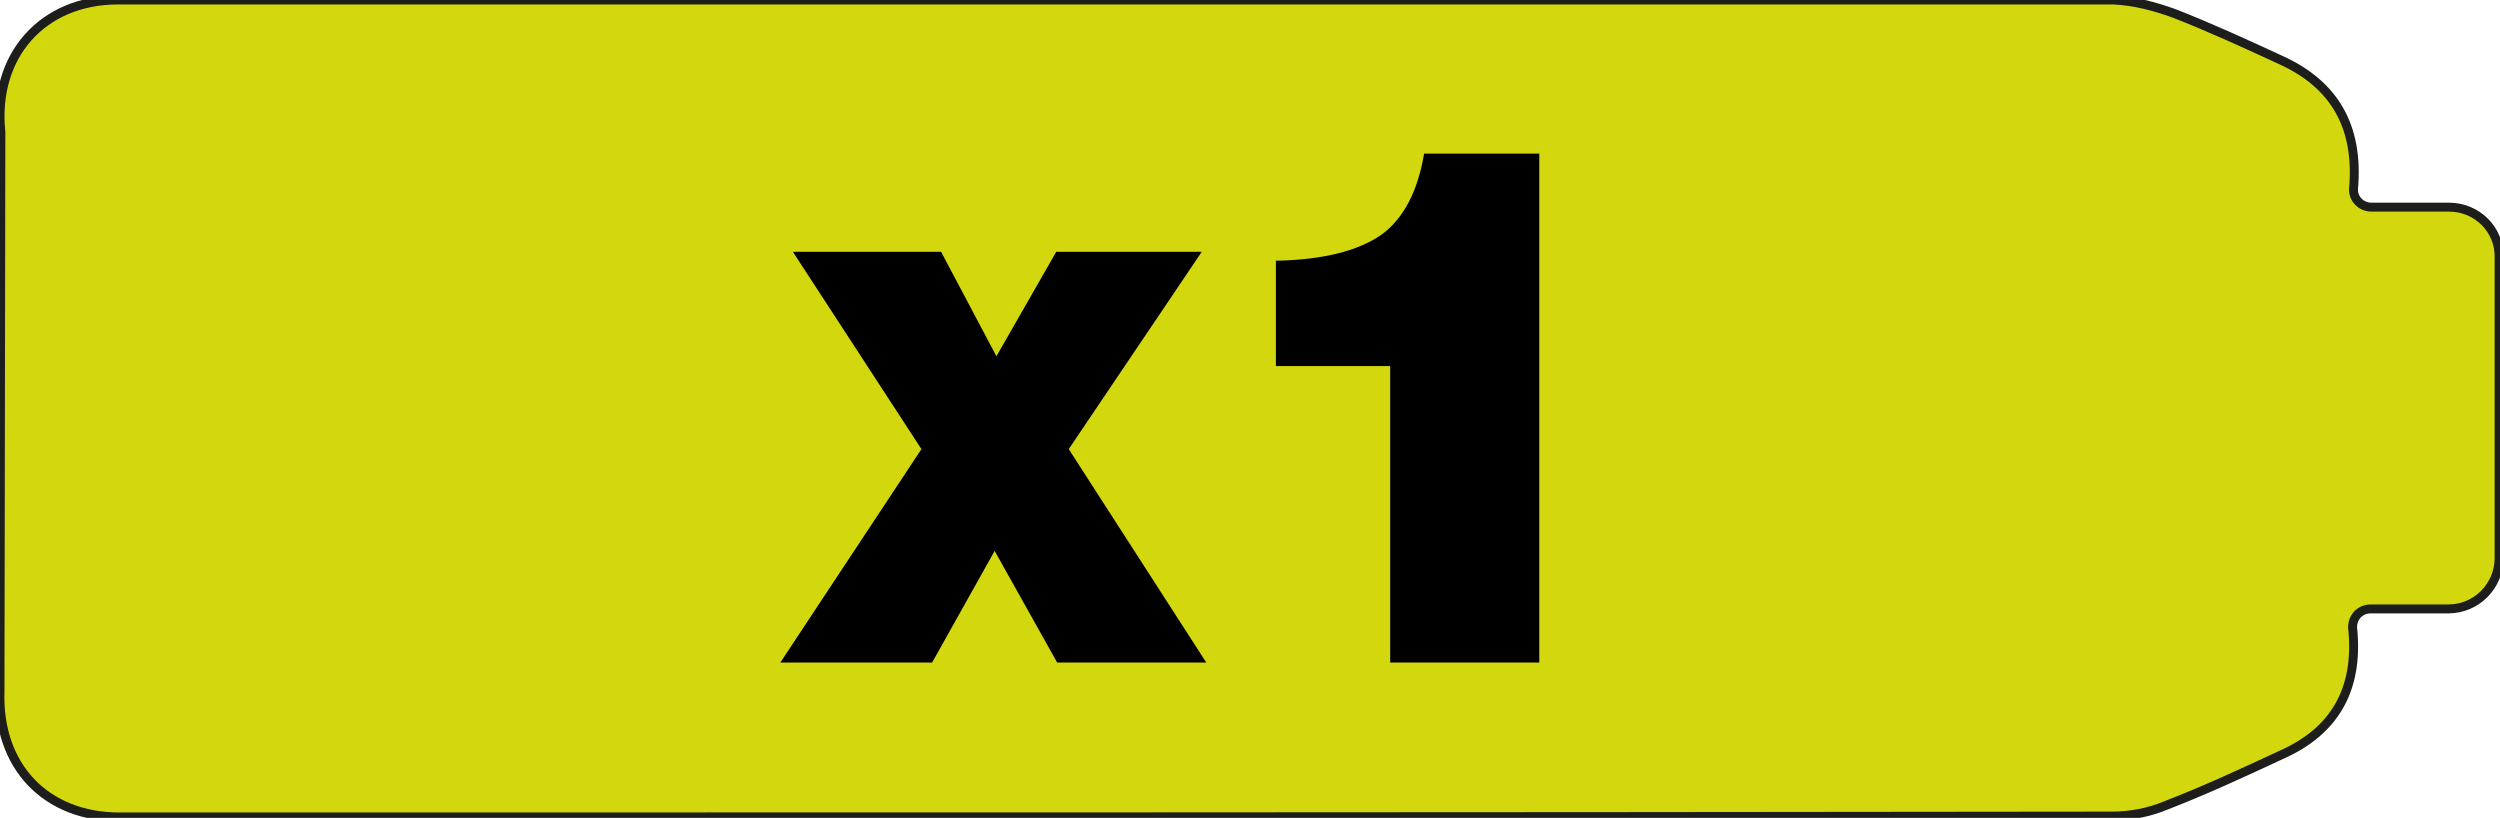
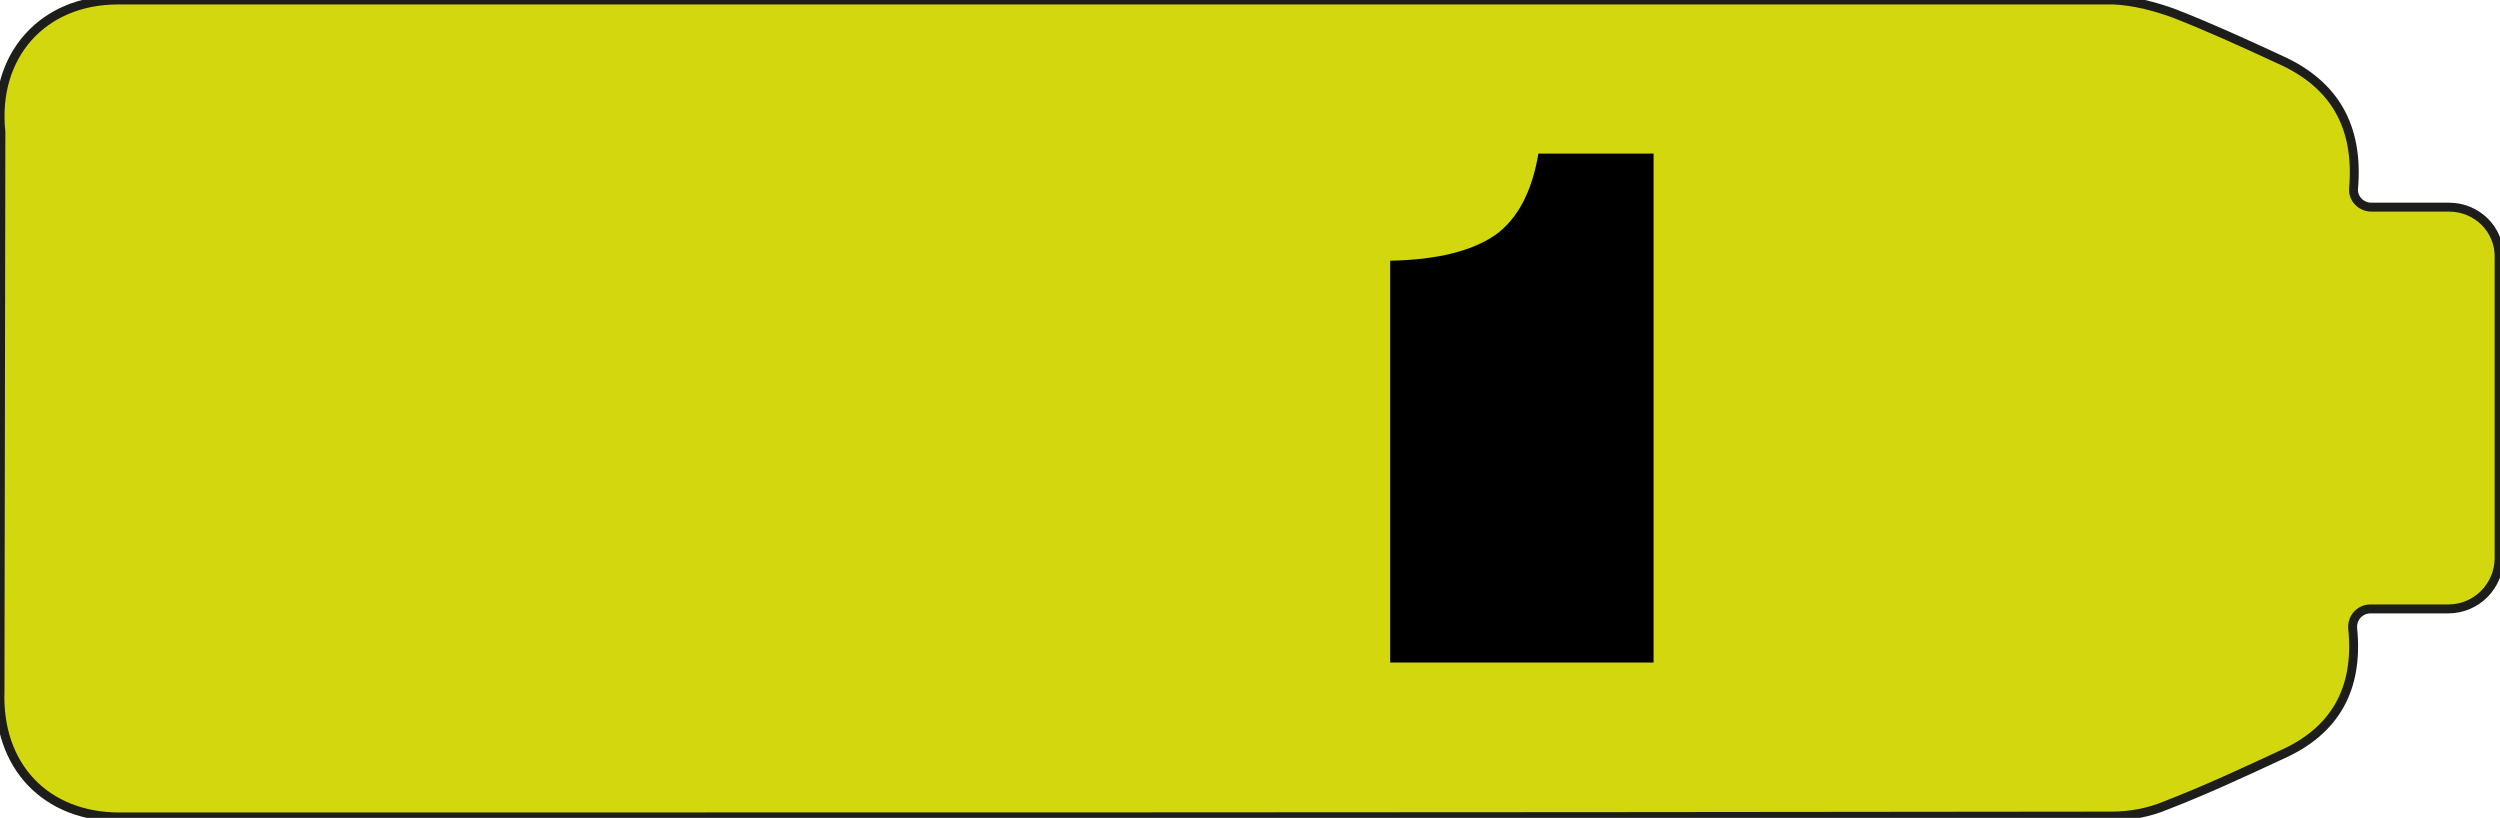
<svg xmlns="http://www.w3.org/2000/svg" version="1.1" id="Layer_1" x="0px" y="0px" viewBox="0 0 280 91.6" style="enable-background:new 0 0 280 91.6;" xml:space="preserve">
  <style type="text/css">
	.st0{fill:#D3D80E;stroke:#1D1D1B;stroke-miterlimit:10;}
</style>
  <path class="st0" d="M274.3,23.2l-8.7,0c-1.2,0-2.1-1-2-2.1c0.6-7-2.2-11.7-8.2-14.4c-3.9-1.8-7.8-3.6-11.9-5.2  c-2.2-0.8-4.5-1.4-6.8-1.5C199.5,0,162.3,0,125.1,0C87.8,0,50.5,0,13.2,0C4.8,0-0.8,6.2,0.1,14.8L0,77.4  c-0.3,8.4,5.1,14.1,13.4,14.1c74.4,0,148.8,0,223.1-0.1c2.1,0,4.2-0.4,6.1-1.2c4.4-1.7,8.7-3.7,13-5.7c5.8-2.6,8.6-7.2,7.9-14.1  c-0.1-1.2,0.8-2.2,2-2.2l8.7,0c3.2,0,5.7-2.6,5.7-5.7V28.9C280,25.7,277.4,23.2,274.3,23.2z" />
  <g>
-     <path d="M87.4,74.2l15.8-23.9L88.8,28.2h16.6l6.2,11.7l6.7-11.7h16.3l-14.9,22.1l15.4,23.9h-16.7l-7-12.5l-7,12.5H87.4z" />
-     <path d="M155.7,74.2V41h-12.8V29.2c5.3-0.1,9.2-1.1,11.8-2.9c2.5-1.8,4.1-4.9,4.8-9.1h12.9v57H155.7z" />
+     <path d="M155.7,74.2V41V29.2c5.3-0.1,9.2-1.1,11.8-2.9c2.5-1.8,4.1-4.9,4.8-9.1h12.9v57H155.7z" />
  </g>
</svg>